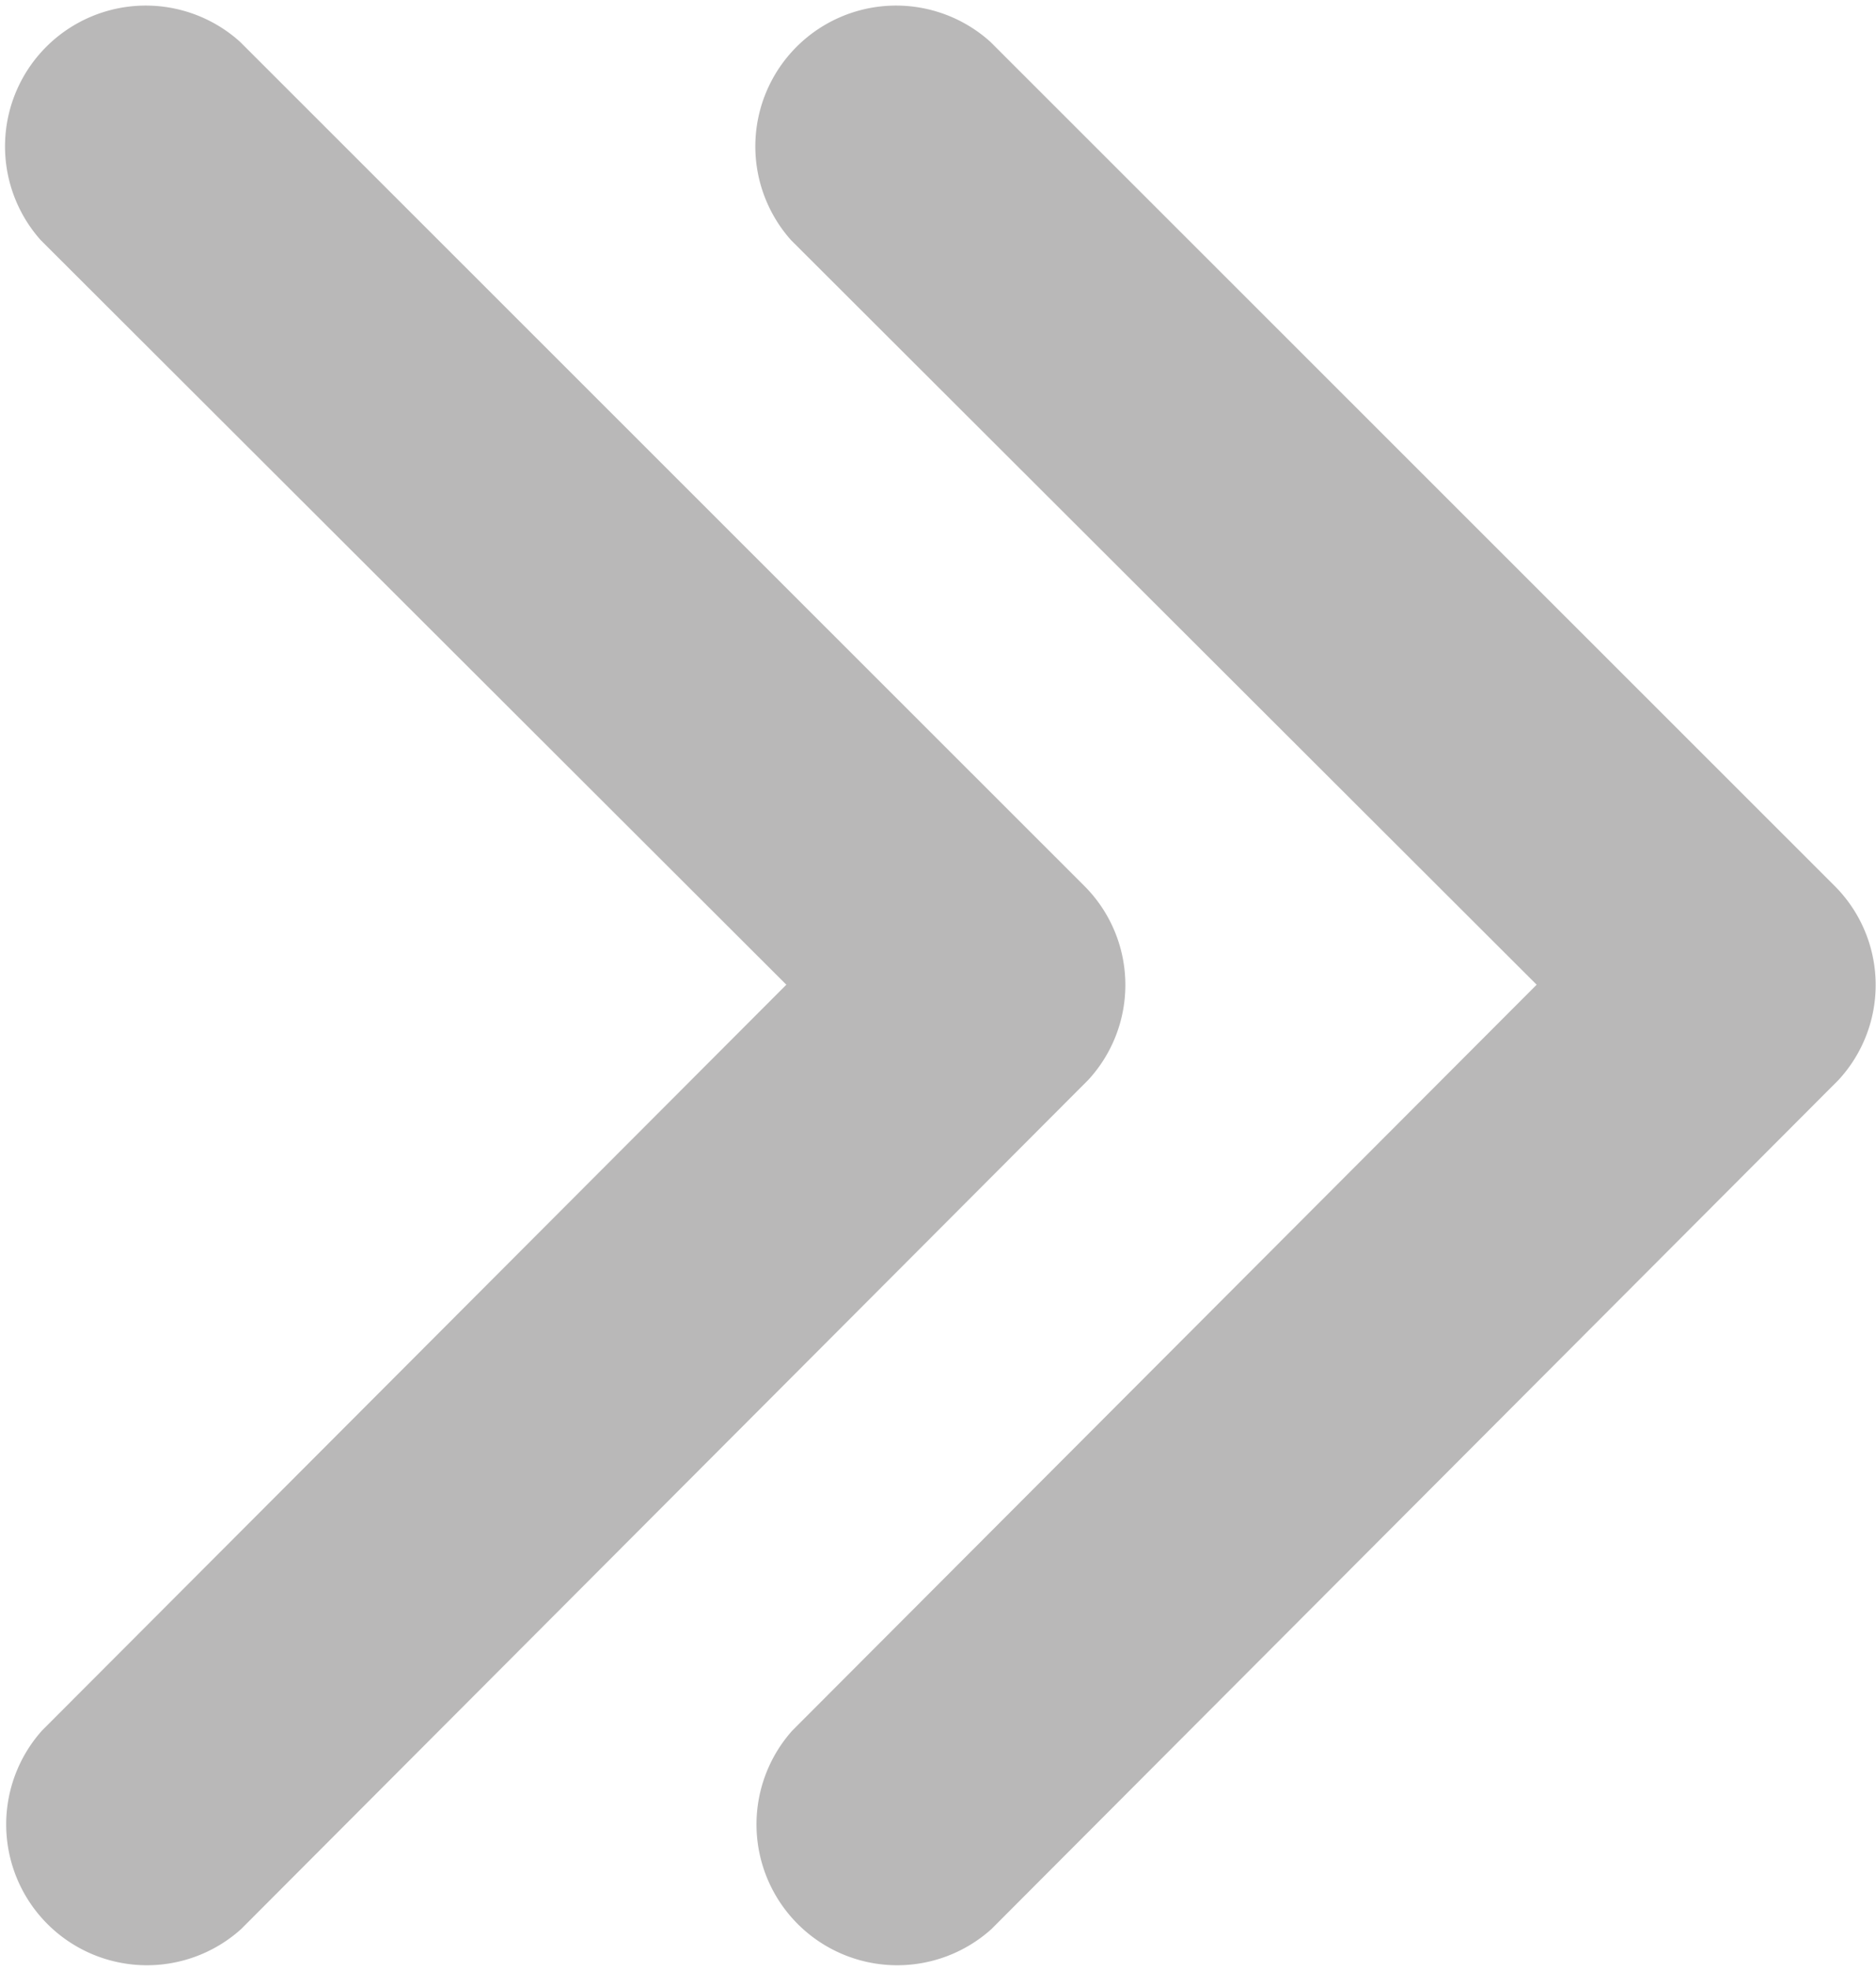
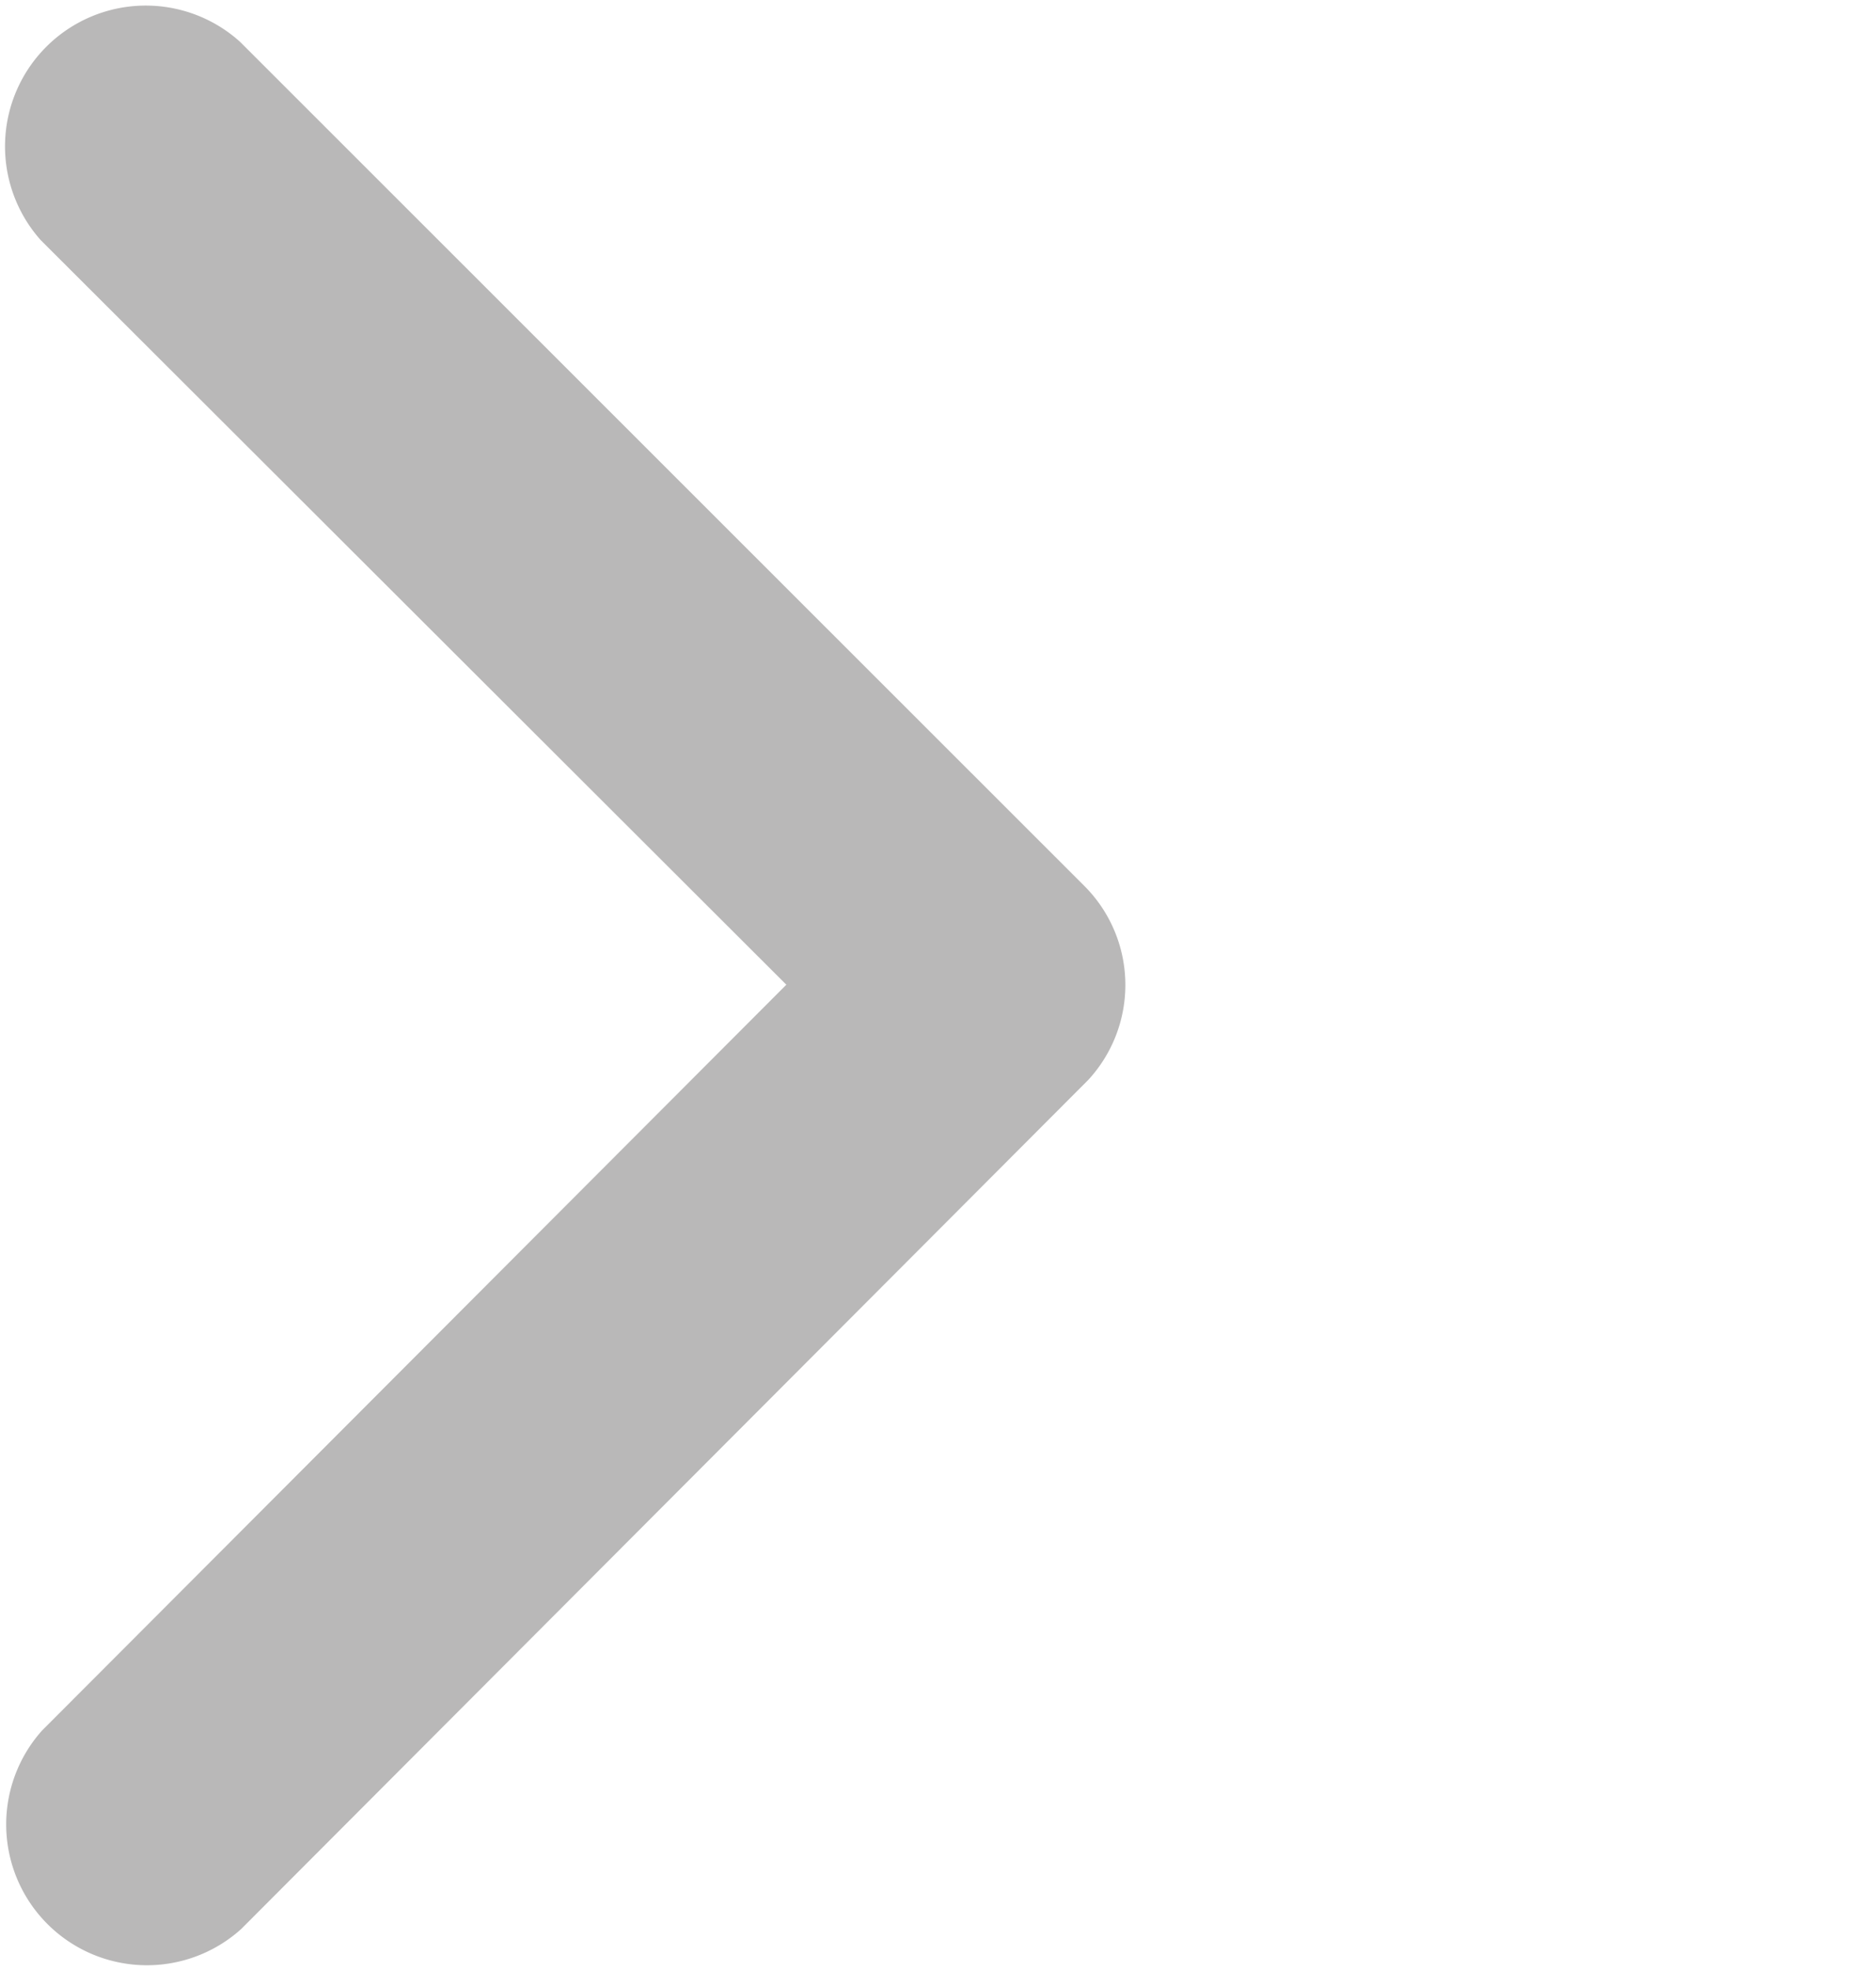
<svg xmlns="http://www.w3.org/2000/svg" width="16.087" height="16.885" viewBox="0 0 16.087 16.885">
-   <path id="Icon_ionic-ios-arrow-back" data-name="Icon ionic-ios-arrow-back" d="M12.993,11.881,6.6,5.5a1.207,1.207,0,0,1,1.709-1.7l7.238,7.233a1.2,1.2,0,0,1,.035,1.664L8.319,19.974a1.207,1.207,0,0,1-1.709-1.7Z" transform="translate(0.184 -3.441)" fill="#b9b8b8" />
  <path id="Icon_ionic-ios-arrow-back-2" data-name="Icon ionic-ios-arrow-back" d="M12.993,11.881,6.6,5.5a1.207,1.207,0,0,1,1.709-1.7l7.238,7.233a1.2,1.2,0,0,1,.035,1.664L8.319,19.974a1.207,1.207,0,0,1-1.709-1.7Z" transform="translate(-6.25 -3.441)" fill="#b9b8b8" />
</svg>